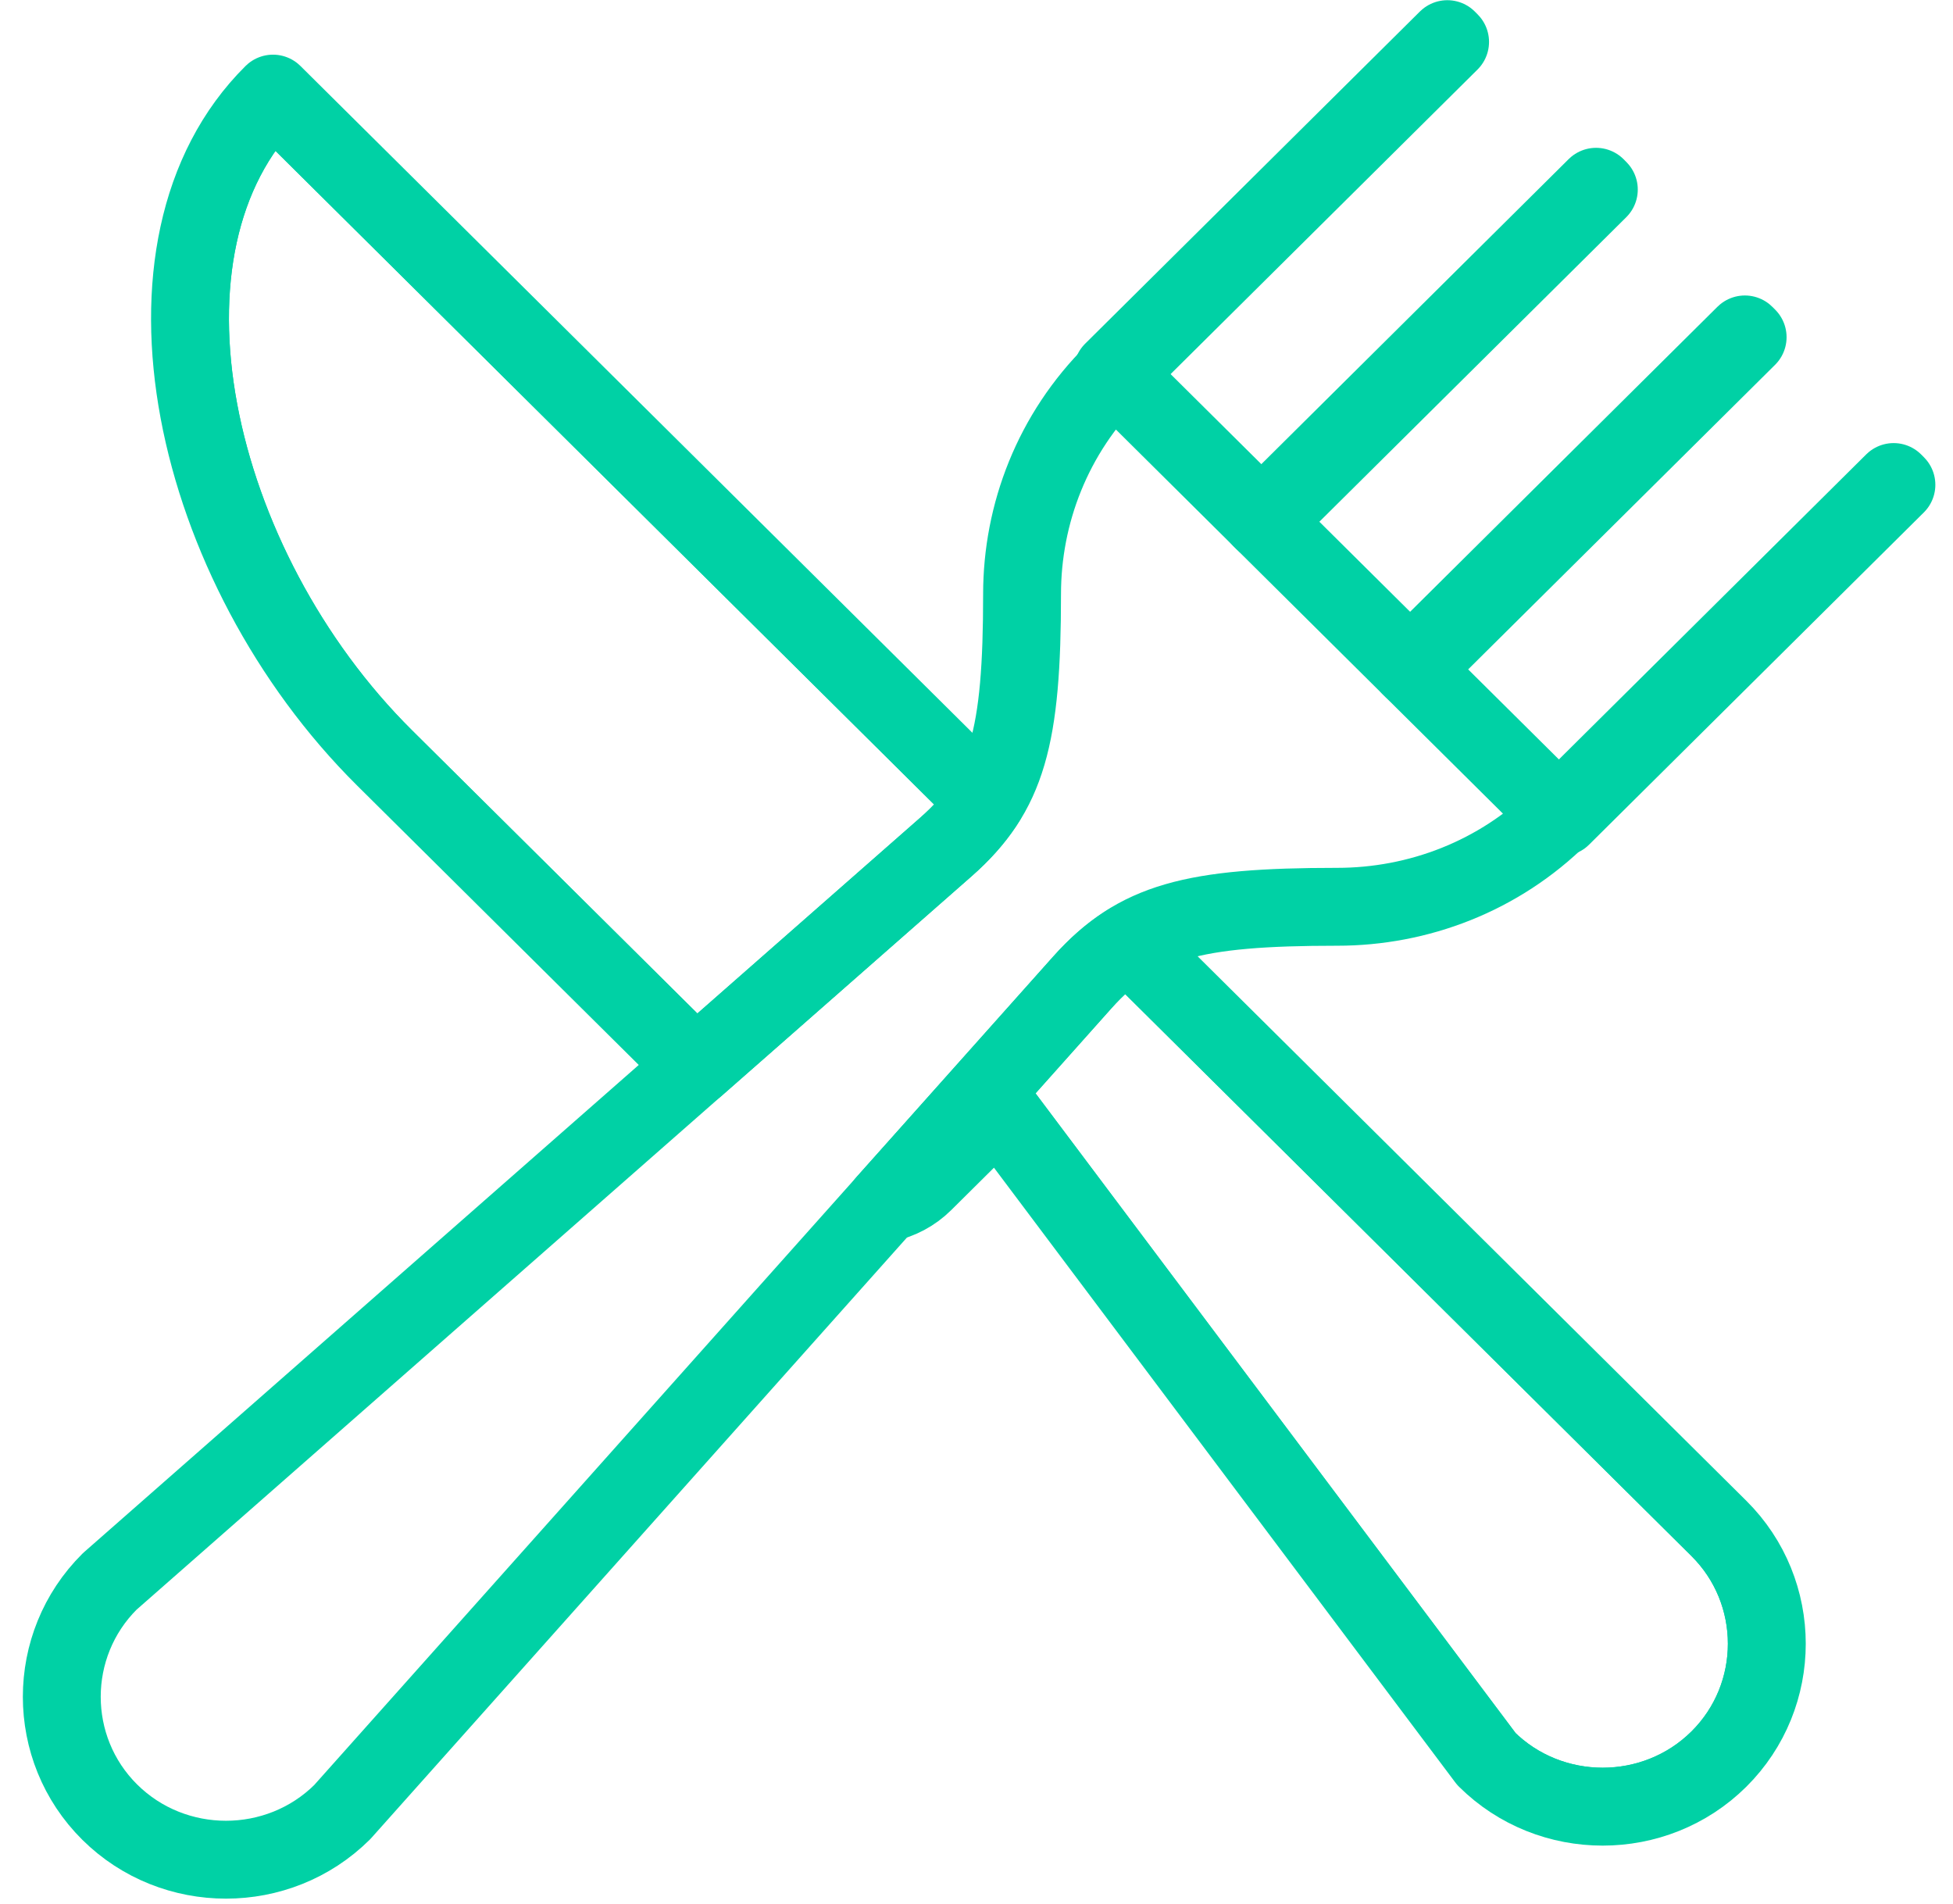
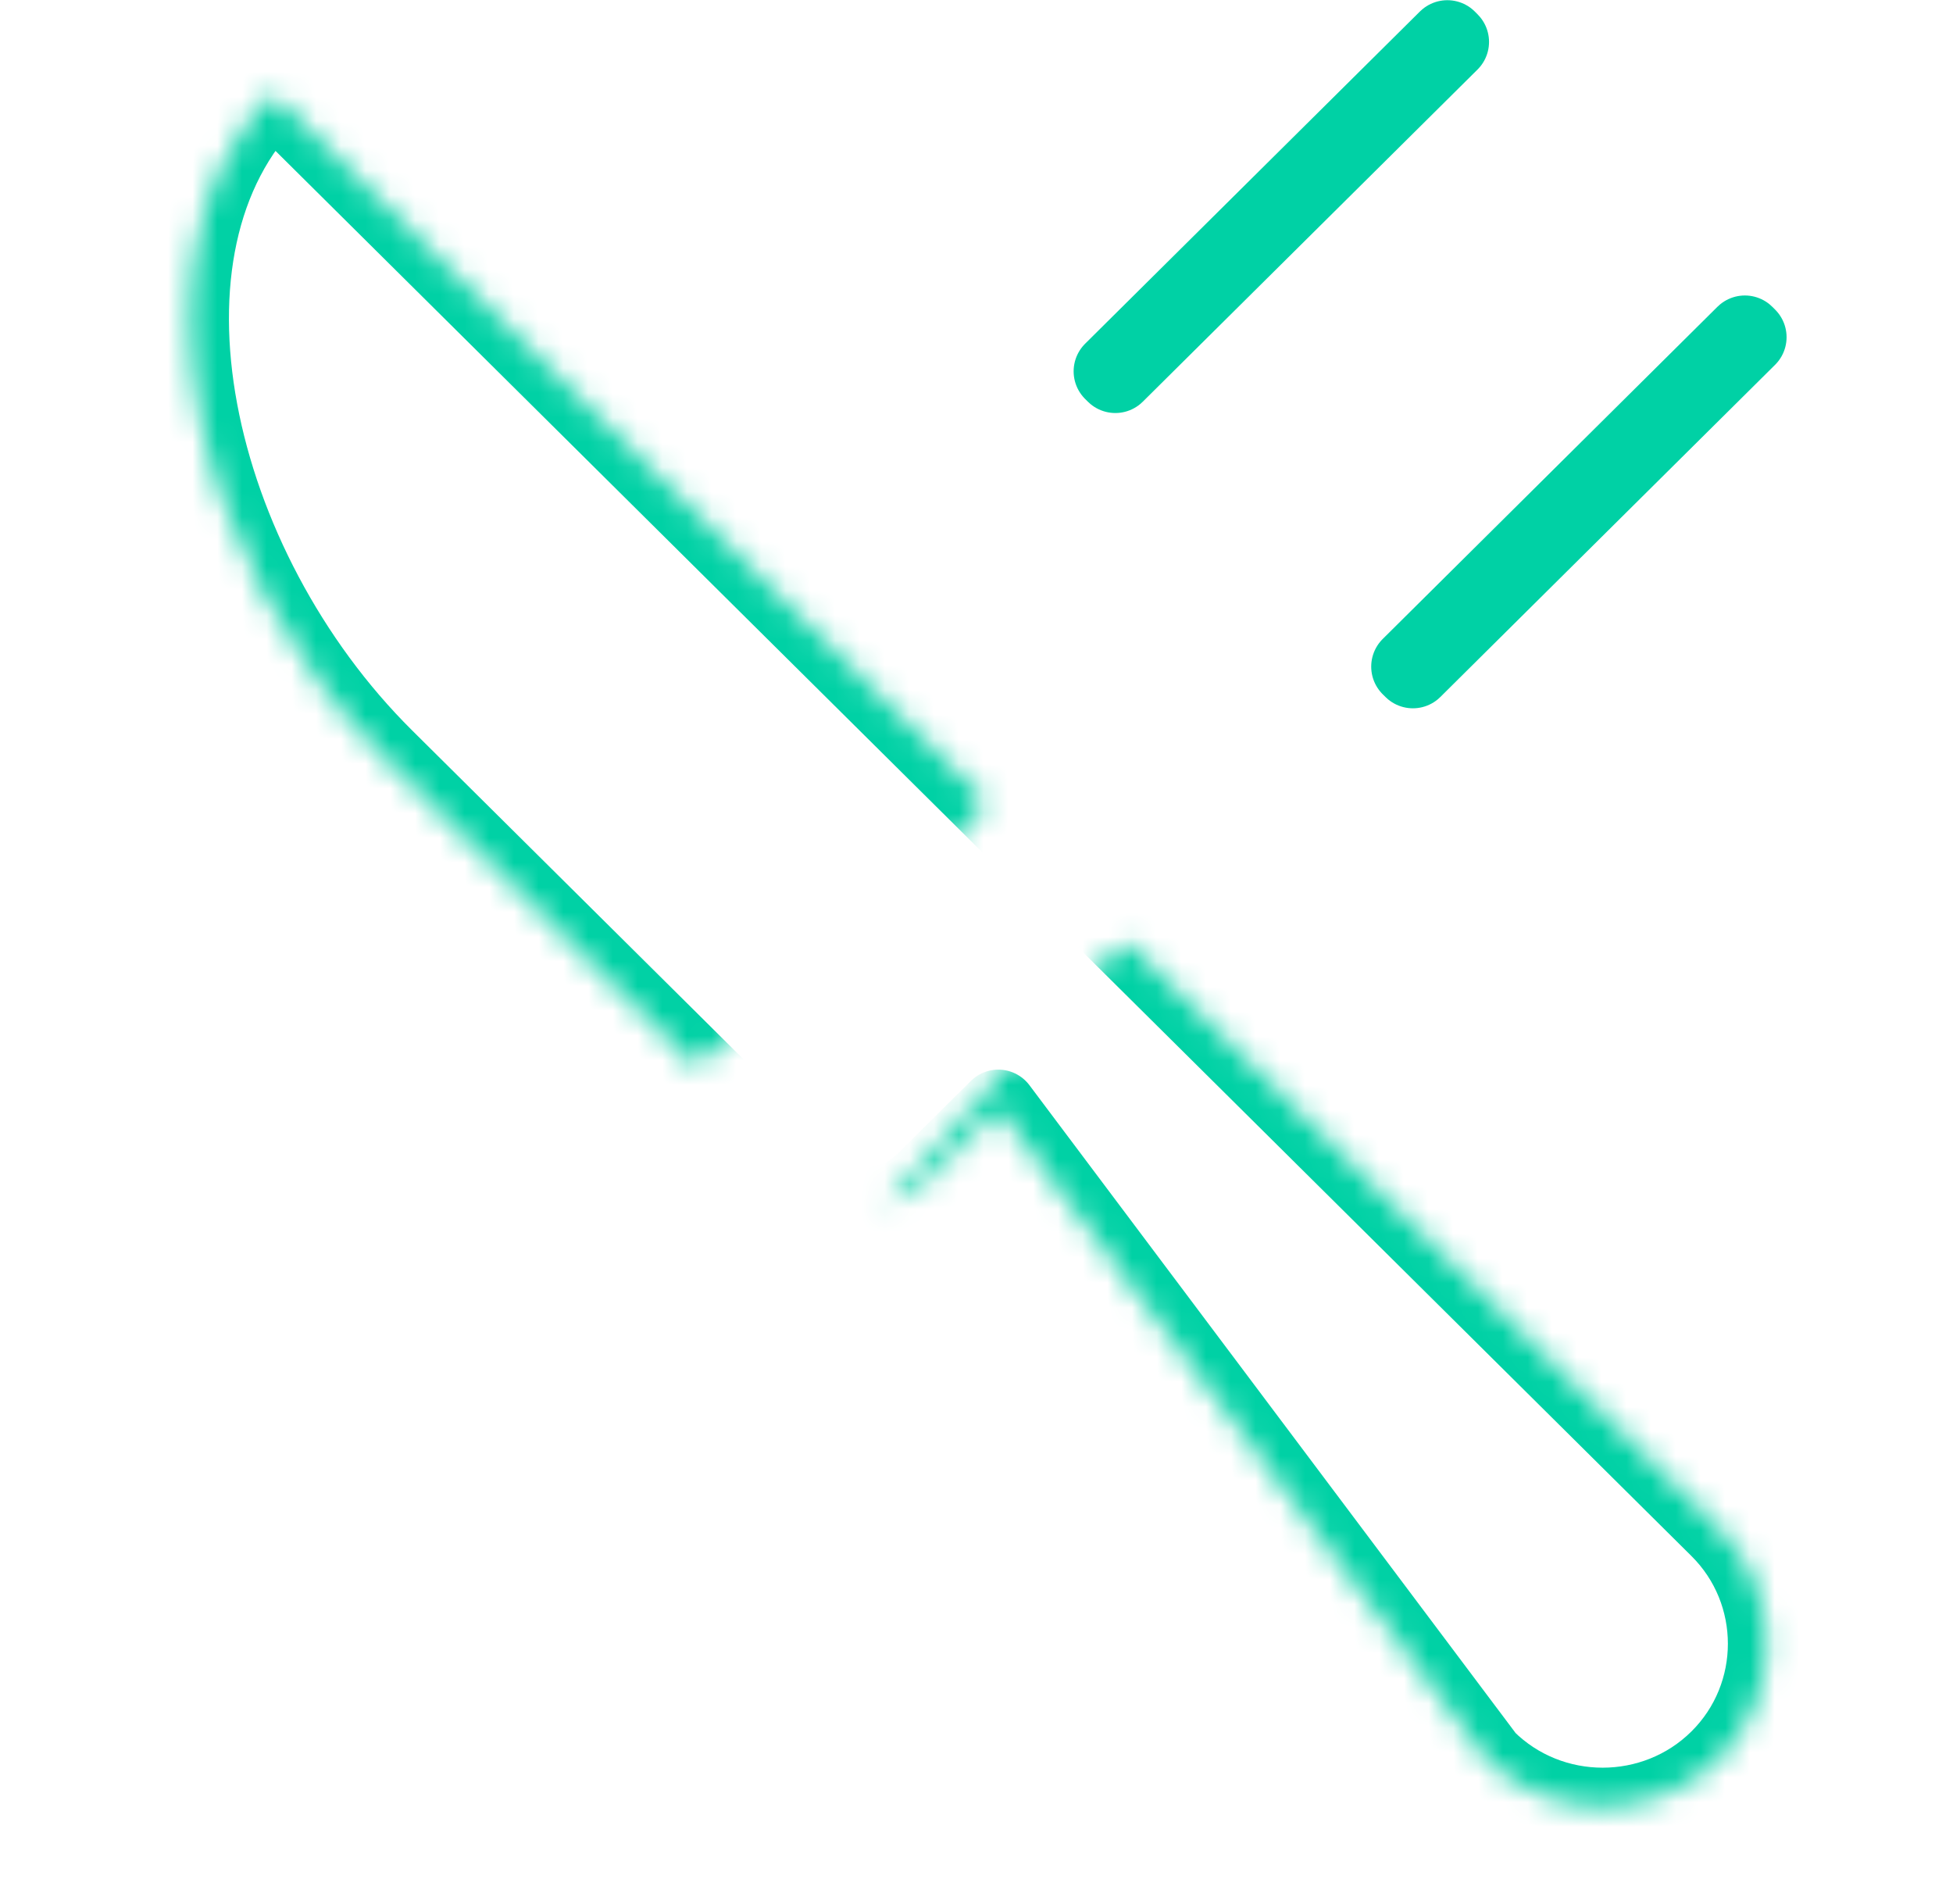
<svg xmlns="http://www.w3.org/2000/svg" xmlns:xlink="http://www.w3.org/1999/xlink" width="79px" height="77px" viewBox="0 0 79 77" version="1.1">
  <title>4C77117E-50A8-42A5-B8AB-A80926997359</title>
  <desc>Created with sketchtool.</desc>
  <defs>
    <path d="M8.269,27.265 L20.856,39.754 C25.974,35.259 30.128,31.611 30.972,30.87 L30.972,30.87 C31.645,30.28 32.172,29.677 32.593,29.008 L32.593,29.008 L3.755,0.396 C-2.449,6.555 0.464,19.523 8.269,27.265 L8.269,27.265 Z M36.491,36.347 C35.799,37.123 32.595,40.716 28.526,45.276 L28.526,45.276 C29.097,45.149 29.639,44.875 30.085,44.435 L30.085,44.435 L33.093,41.449 L52.84,67.759 C55.425,70.324 59.657,70.324 62.244,67.759 L62.244,67.759 C64.829,65.192 64.829,60.993 62.244,58.428 L62.244,58.428 L39.11,35.476 L38.368,34.738 C37.695,35.156 37.087,35.679 36.491,36.347 L36.491,36.347 Z" id="path-1" />
  </defs>
  <g id="Page-1" stroke="none" stroke-width="1" fill="none" fill-rule="evenodd">
    <g id="Medico-wellness-landing-4" transform="translate(-920, -1469)">
      <g id="ic_8" transform="translate(910, 1457)">
        <rect id="Rectangle-Copy-5" x="0" y="0" width="100" height="100" />
        <g id="Group-17" transform="translate(12.5, 12)">
          <g>
            <g id="Group-3" transform="translate(4.787, 3.389)">
              <mask id="mask-2" fill="white">
                <use xlink:href="#path-1" />
              </mask>
              <g id="Clip-2" />
              <path d="M8.269,27.266 L25.571,44.434 C26.817,45.669 28.839,45.669 30.084,44.434 L33.094,41.448 L52.841,67.758 C55.426,70.323 59.656,70.323 62.243,67.758 C64.828,65.192 64.828,60.994 62.243,58.429 L39.111,35.477 L3.756,0.395 C-2.45,6.554 0.464,19.522 8.269,27.266 Z" id="Stroke-1" stroke="#00D1A5" stroke-width="3.15" stroke-linecap="round" stroke-linejoin="round" mask="url(#mask-2)" />
            </g>
            <g id="Group-16" transform="translate(0, 0.801)" stroke="#00D1A5" stroke-linecap="round" stroke-linejoin="round" stroke-width="3.15">
-               <path d="M43.898,38.065 L43.155,37.327 C42.481,37.747 41.873,38.268 41.278,38.936 C40.586,39.712 37.381,43.304 33.312,47.864 C33.884,47.738 34.426,47.464 34.871,47.022 L37.881,44.036 L57.628,70.348 C60.213,72.913 64.444,72.913 67.03,70.348 C69.615,67.781 69.615,63.582 67.03,61.017 L43.898,38.065 Z M35.759,33.459 C34.914,34.202 30.762,37.848 25.645,42.343 L13.056,29.854 C5.251,22.111 2.337,9.142 8.543,2.985 L37.38,31.597 C36.957,32.265 36.432,32.869 35.759,33.459 Z" id="Stroke-4" />
-               <path d="M60.613,32.188 L60.613,32.188 C58.13,34.652 54.861,35.875 51.589,35.875 C45.757,35.875 43.489,36.458 41.279,38.936 C39.069,41.412 11.343,72.492 11.343,72.492 C8.756,75.058 4.526,75.058 1.938,72.492 C-0.647,69.927 -0.647,65.729 1.939,63.161 C1.939,63.161 33.262,35.652 35.76,33.459 C38.255,31.266 38.843,29.015 38.843,23.229 C38.843,19.984 40.078,16.738 42.561,14.276 L60.613,32.188 Z" id="Stroke-6" />
              <polygon id="Stroke-8" points="42.616 14.329 42.504 14.218 56.046 0.782 56.157 0.894" />
-               <polygon id="Stroke-10" points="60.671 32.243 60.559 32.133 74.099 18.695 74.211 18.807" />
              <polygon id="Stroke-12" points="54.653 26.272 54.541 26.161 68.081 12.725 68.193 12.837" />
-               <polygon id="Stroke-14" points="48.634 20.3 48.523 20.19 62.062 6.753 62.174 6.866" />
            </g>
          </g>
        </g>
      </g>
    </g>
  </g>
</svg>